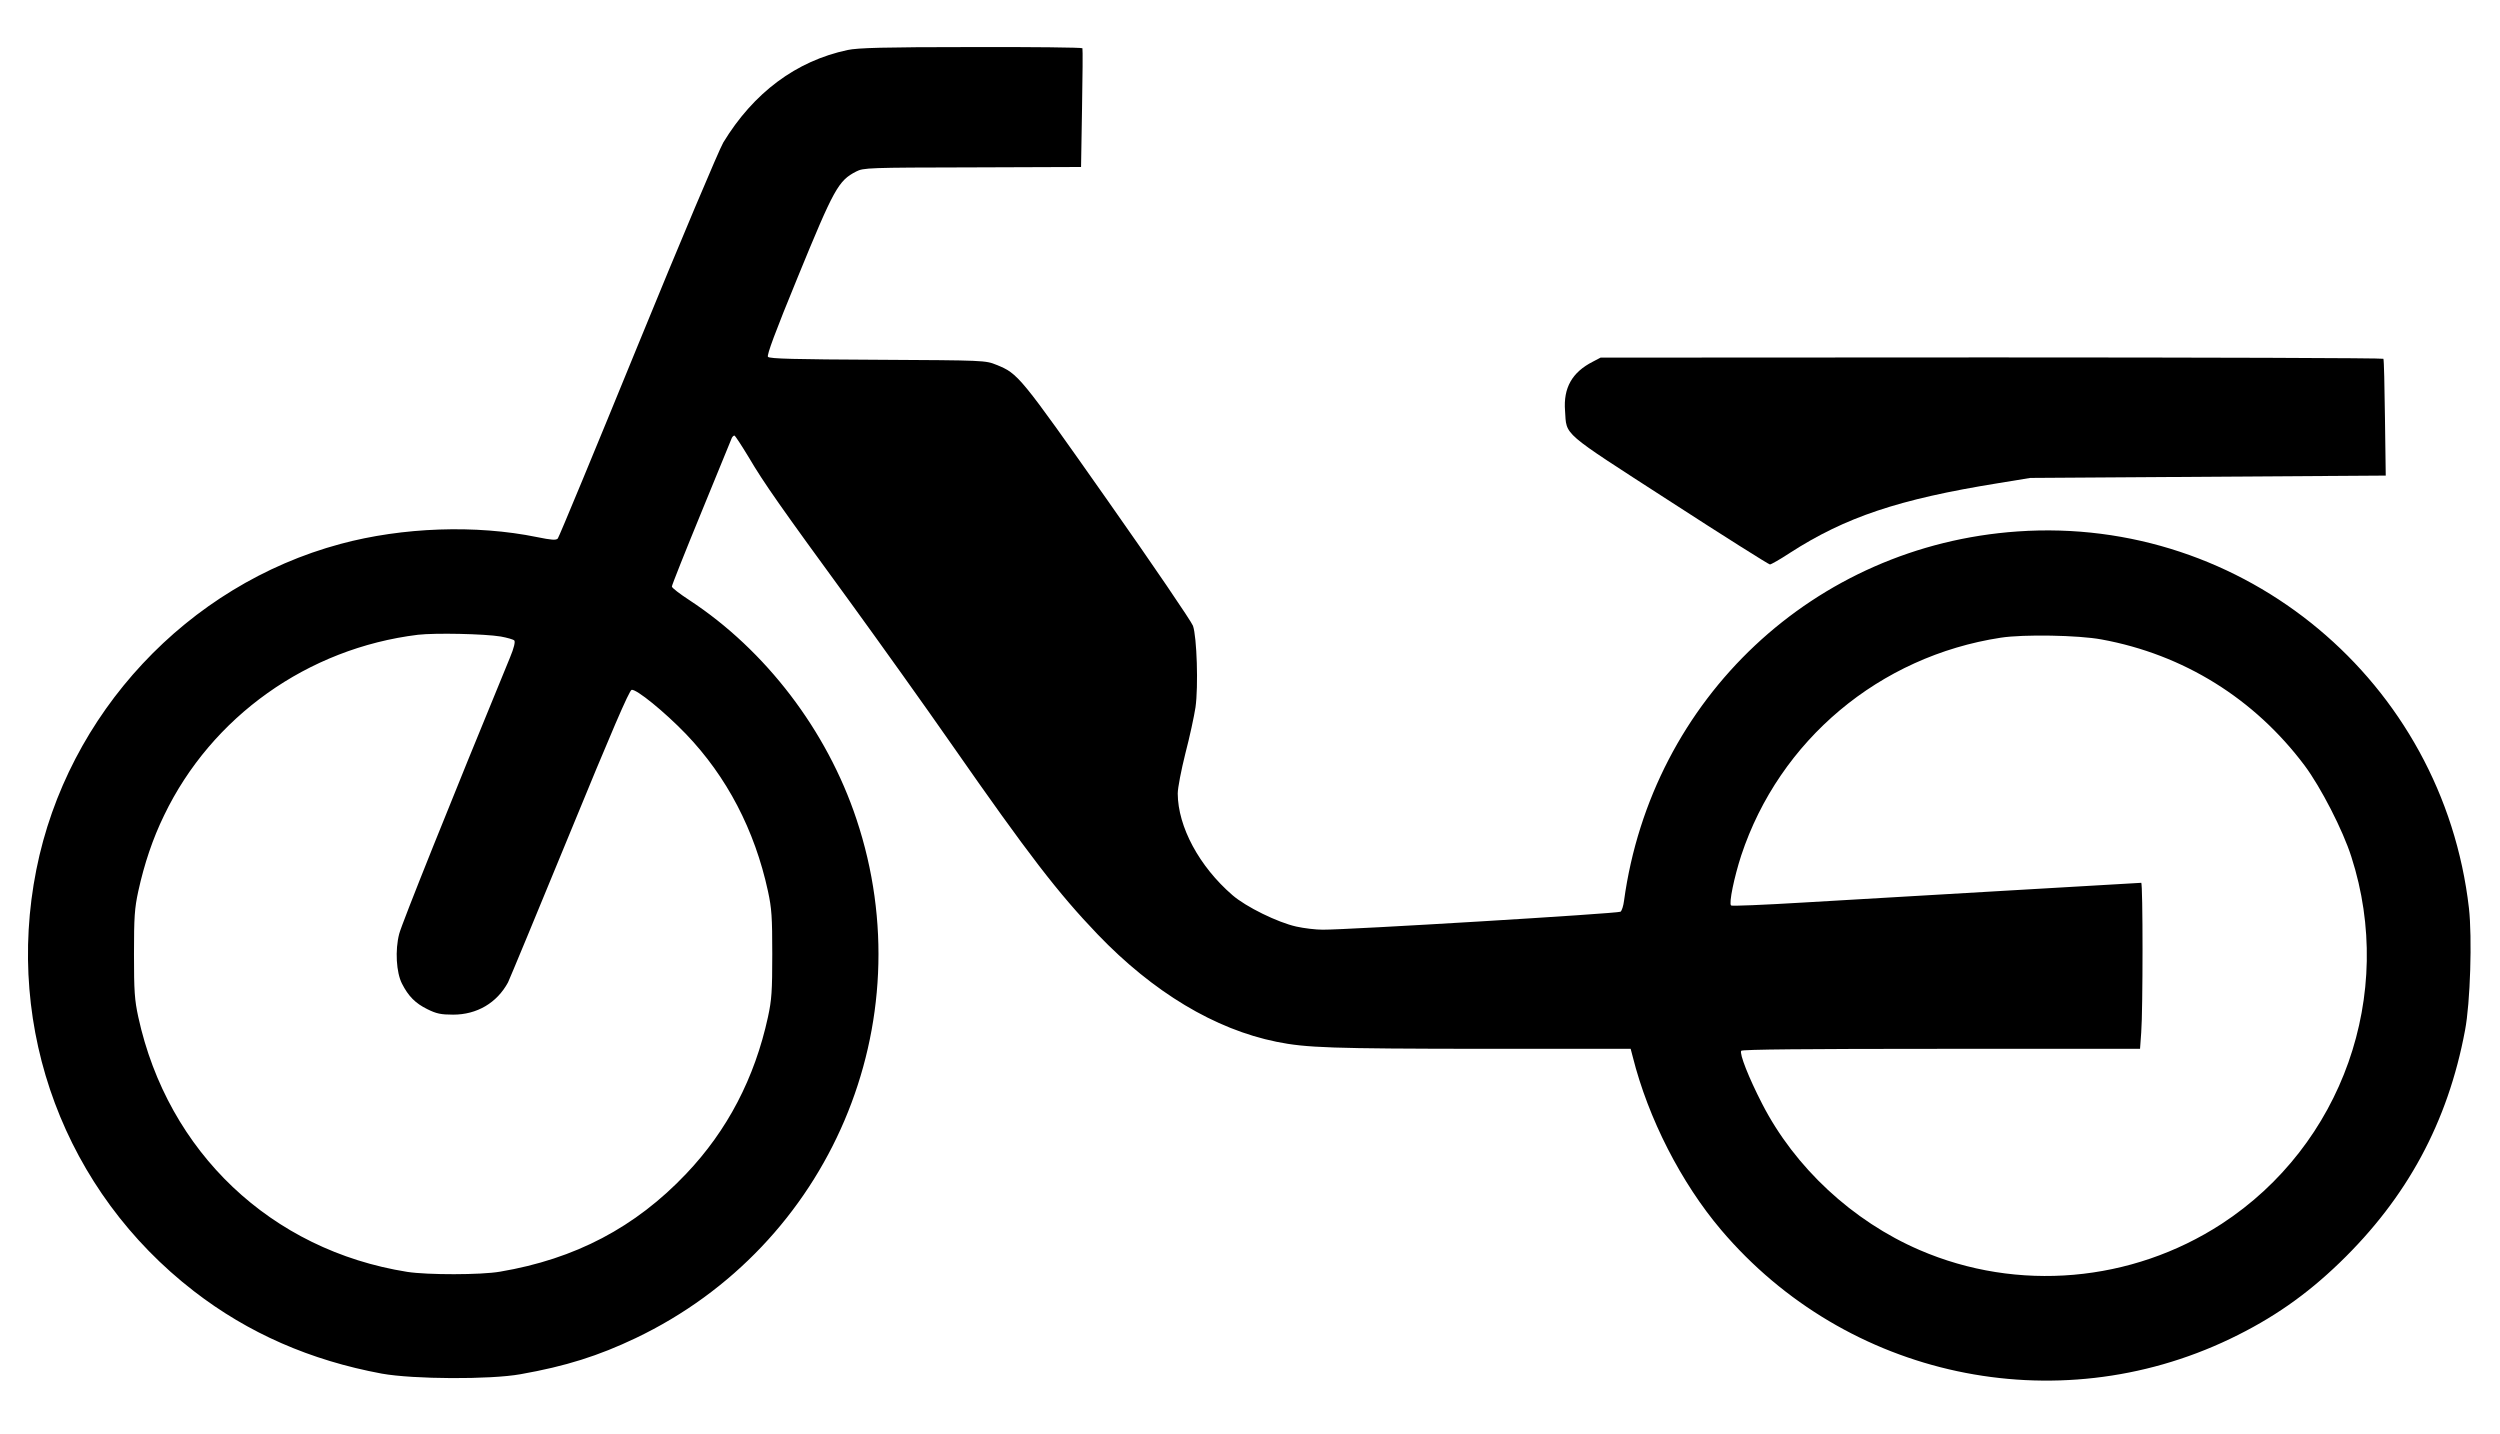
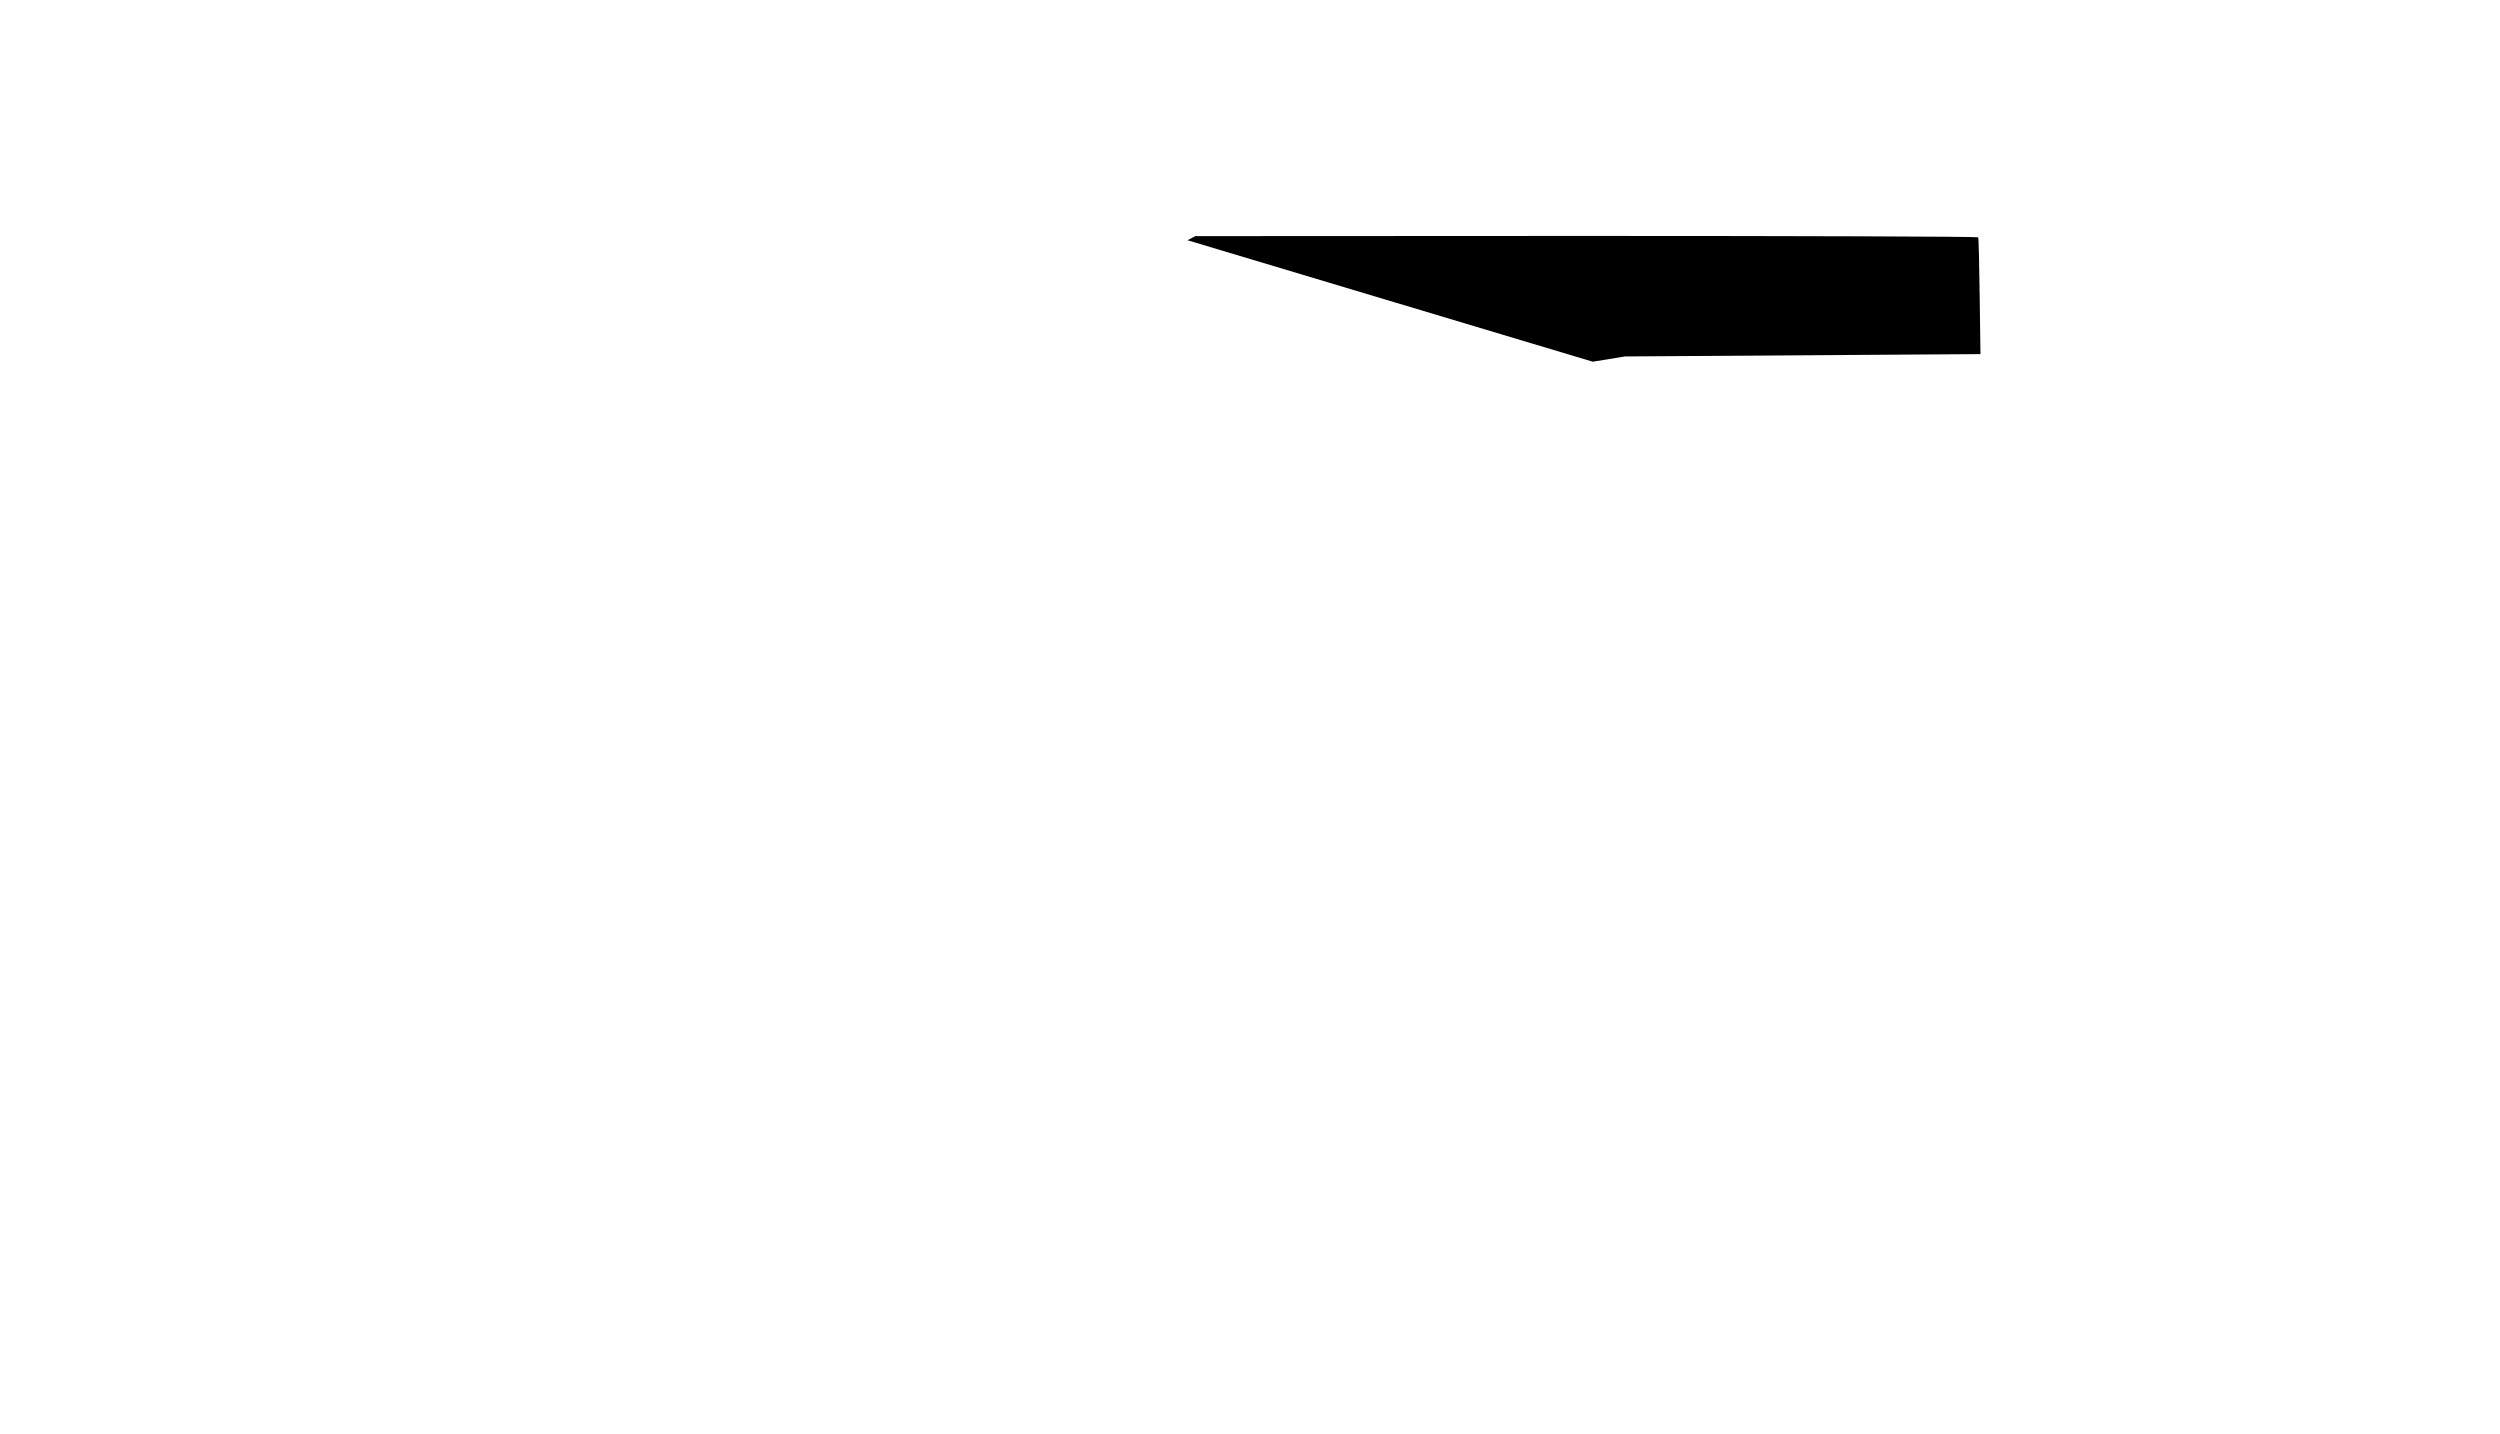
<svg xmlns="http://www.w3.org/2000/svg" version="1.0" width="1280pt" height="734pt" viewBox="0 0 1280 734" preserveAspectRatio="xMidYMid meet">
  <g transform="translate(0,734) scale(0.1,-0.1)" fill="#000000" stroke="none">
-     <path d="M4340 7084 c-264 -56 -482 -219 -637 -474 -21 -36 -219 -504 -438 -1040 -219 -536 -403 -980 -409 -987 -9 -10 -32 -8 -106 7 -312 64 -689 51 -1007 -35 -784 -211 -1398 -869 -1557 -1668 -163 -819 147 -1648 807 -2158 278 -215 596 -354 962 -422 162 -29 554 -31 710 -3 232 41 399 94 590 185 995 475 1479 1612 1130 2657 -151 454 -465 865 -855 1121 -49 32 -90 63 -90 70 0 7 68 178 151 380 83 202 153 374 156 381 3 6 9 12 13 12 4 0 37 -51 74 -112 77 -131 162 -252 522 -745 143 -197 377 -524 519 -728 391 -561 542 -757 745 -969 284 -296 600 -486 916 -550 152 -31 284 -35 1046 -36 l767 0 11 -42 c79 -314 247 -643 452 -885 642 -757 1712 -986 2606 -558 217 104 389 224 561 390 345 333 554 719 642 1190 27 141 37 474 20 625 -133 1160 -1152 2010 -2311 1929 -1040 -72 -1873 -854 -2015 -1891 -3 -25 -11 -51 -18 -56 -12 -9 -1397 -93 -1525 -92 -35 0 -95 7 -135 16 -95 21 -258 101 -327 161 -170 147 -279 350 -280 520 0 29 18 121 39 205 22 84 45 191 52 237 15 106 7 360 -13 417 -8 22 -205 312 -438 643 -450 640 -457 648 -568 693 -57 23 -60 23 -608 26 -421 2 -554 5 -562 15 -7 8 37 127 152 407 186 454 208 495 300 542 37 19 61 20 595 21 l556 2 5 300 c3 165 4 303 2 308 -2 4 -258 7 -570 6 -445 0 -581 -4 -632 -15z m-1776 -3003 c33 -6 64 -15 69 -20 6 -6 -1 -38 -22 -88 -305 -741 -554 -1363 -567 -1414 -22 -84 -15 -198 14 -255 33 -65 69 -101 130 -131 46 -23 70 -28 132 -28 122 0 224 60 281 165 7 14 149 356 315 760 212 517 306 736 318 738 24 5 168 -112 278 -226 209 -218 352 -491 420 -805 19 -88 22 -132 22 -322 0 -190 -3 -234 -22 -322 -68 -313 -208 -581 -419 -803 -260 -274 -568 -436 -953 -501 -97 -17 -372 -17 -475 -1 -697 111 -1226 613 -1377 1305 -19 88 -22 132 -22 322 0 190 3 234 22 322 31 141 74 269 132 388 243 506 736 856 1300 925 88 10 340 5 424 -9z m8196 -15 c420 -77 783 -303 1040 -646 82 -110 196 -331 239 -467 227 -704 -46 -1476 -664 -1879 -461 -300 -1045 -351 -1547 -134 -343 148 -639 423 -806 749 -68 132 -117 256 -107 271 4 7 338 10 1024 10 l1018 0 6 83 c9 115 9 767 0 767 -9 0 -1179 -69 -1731 -101 -199 -12 -366 -19 -369 -15 -12 11 16 145 52 256 196 591 708 1020 1329 1115 116 18 399 13 516 -9z" />
-     <path d="M8155 5488 c-106 -54 -151 -134 -142 -251 9 -130 -25 -100 535 -462 276 -179 508 -325 514 -325 6 0 52 26 102 59 284 183 557 275 1066 357 l165 27 910 6 910 6 -4 295 c-2 162 -5 298 -8 303 -2 4 -905 7 -2006 7 l-2002 -1 -40 -21z" />
+     <path d="M8155 5488 l165 27 910 6 910 6 -4 295 c-2 162 -5 298 -8 303 -2 4 -905 7 -2006 7 l-2002 -1 -40 -21z" />
  </g>
</svg>